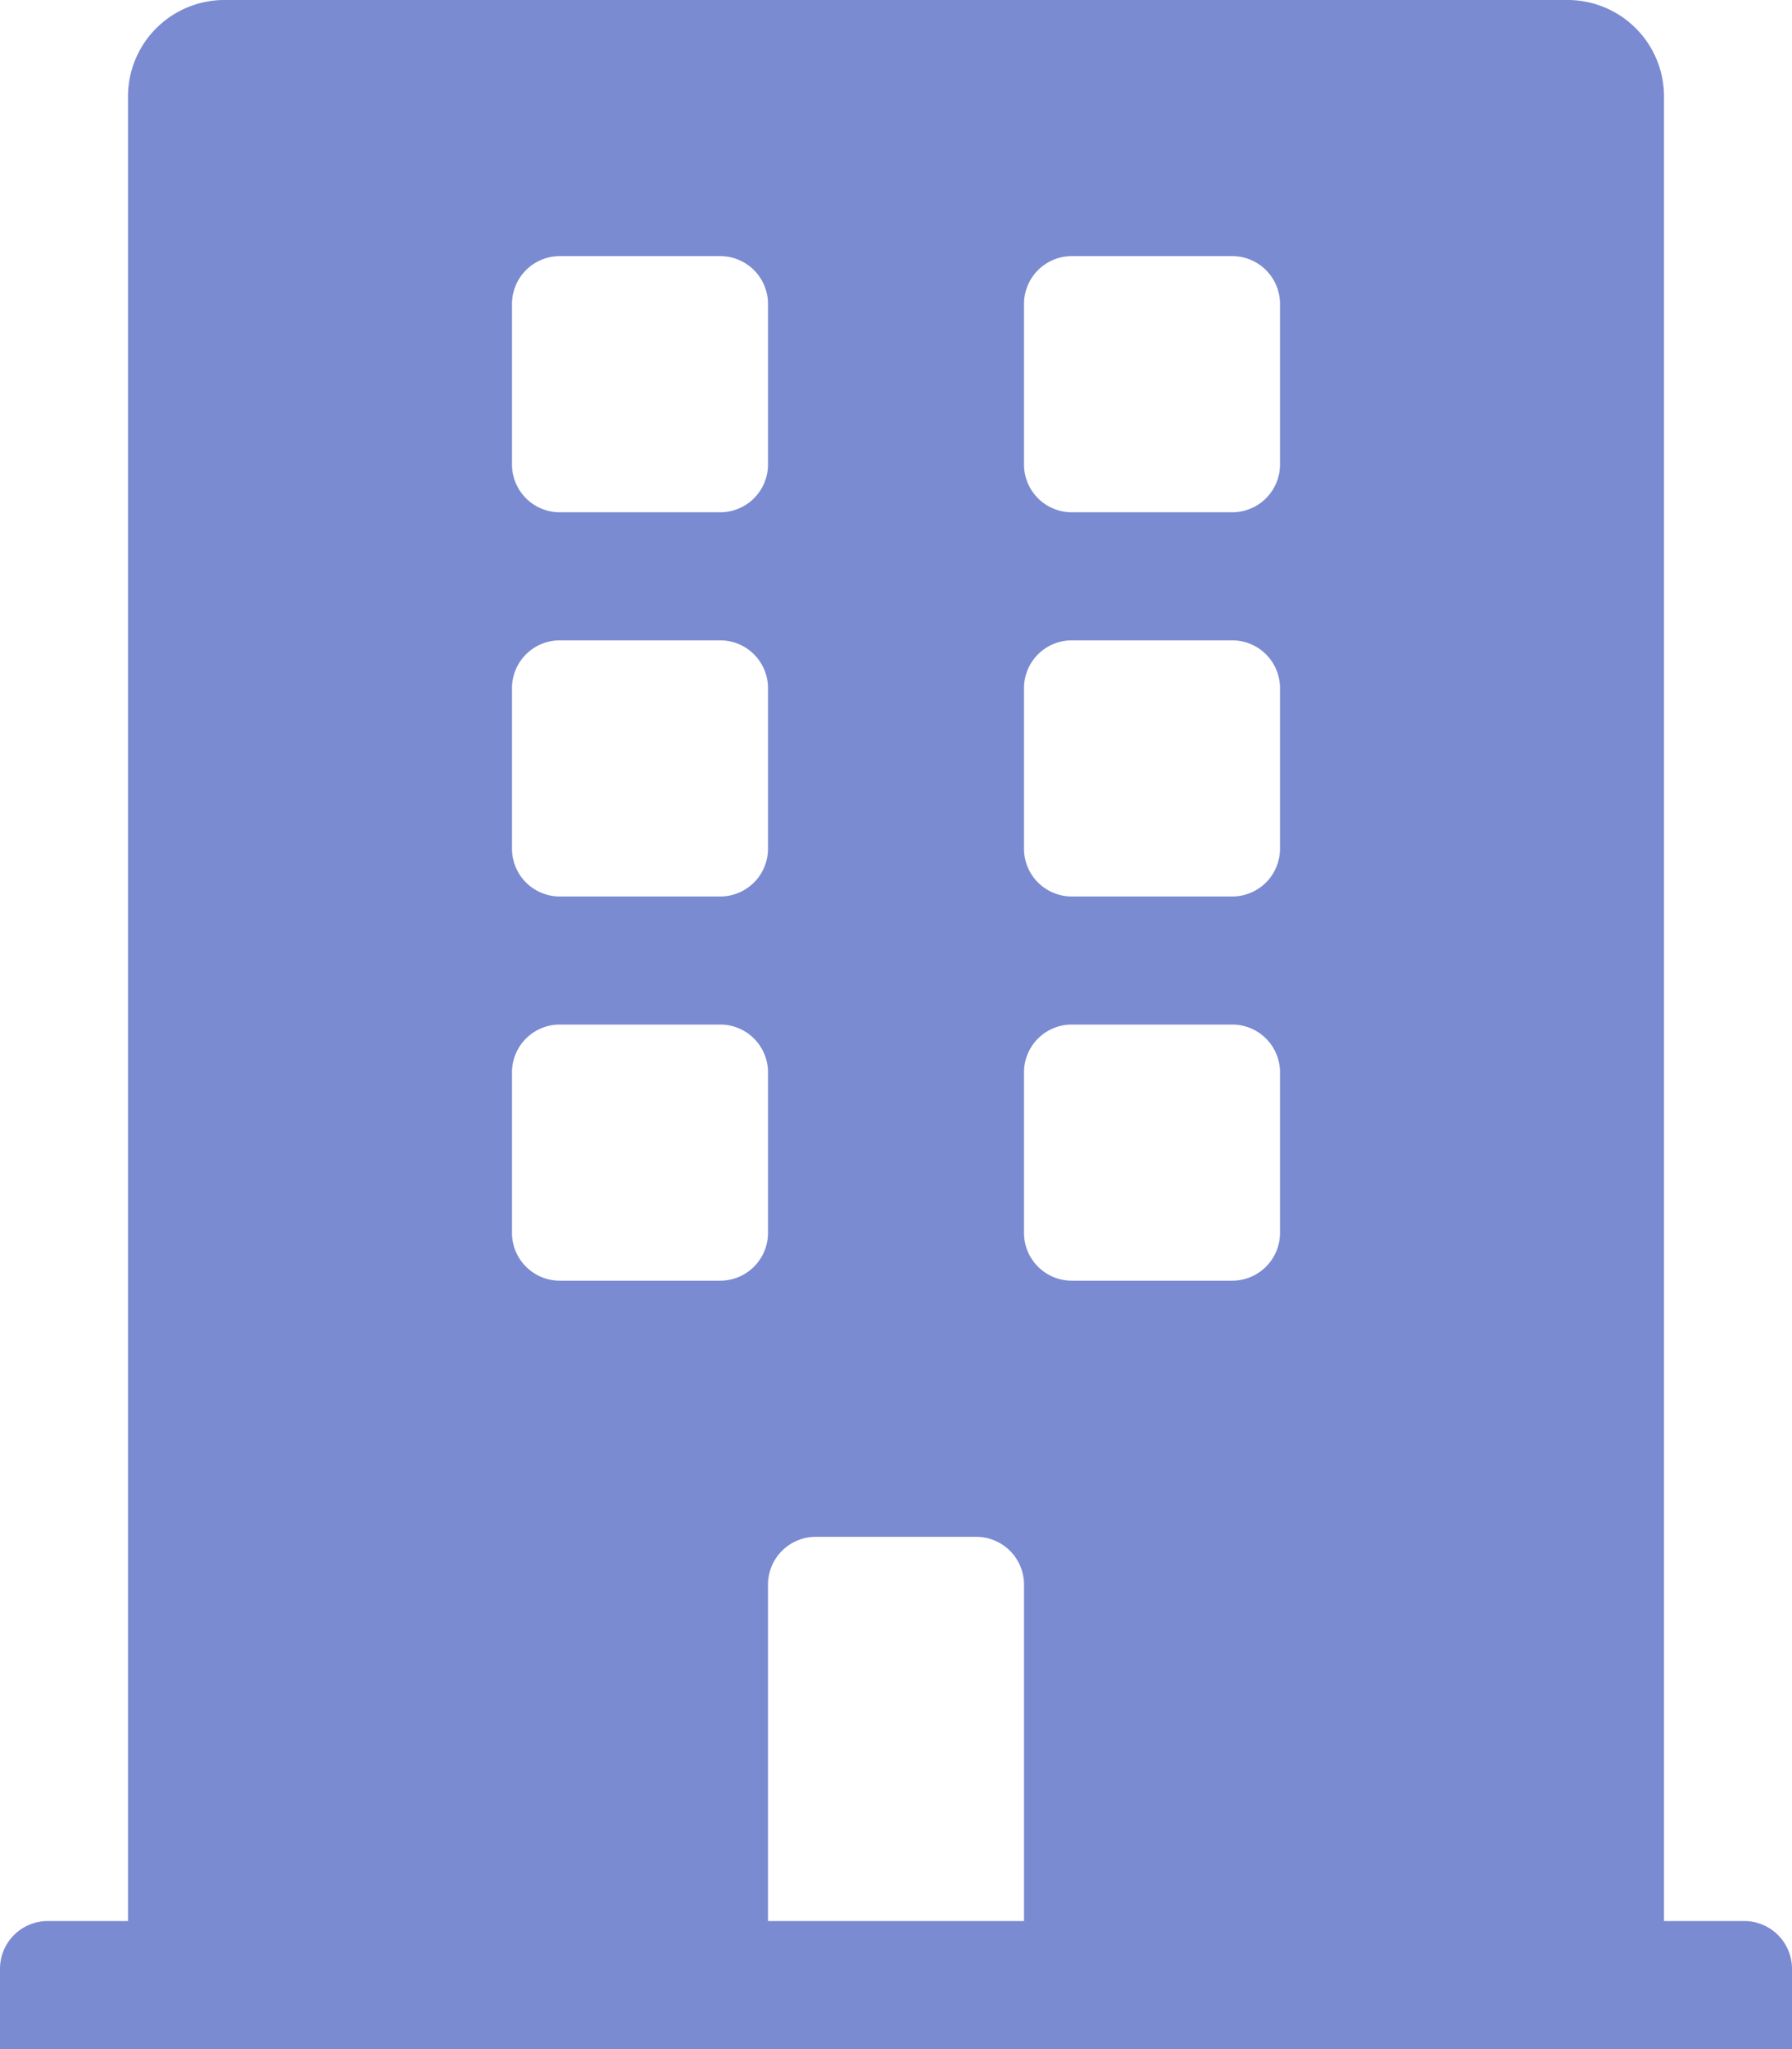
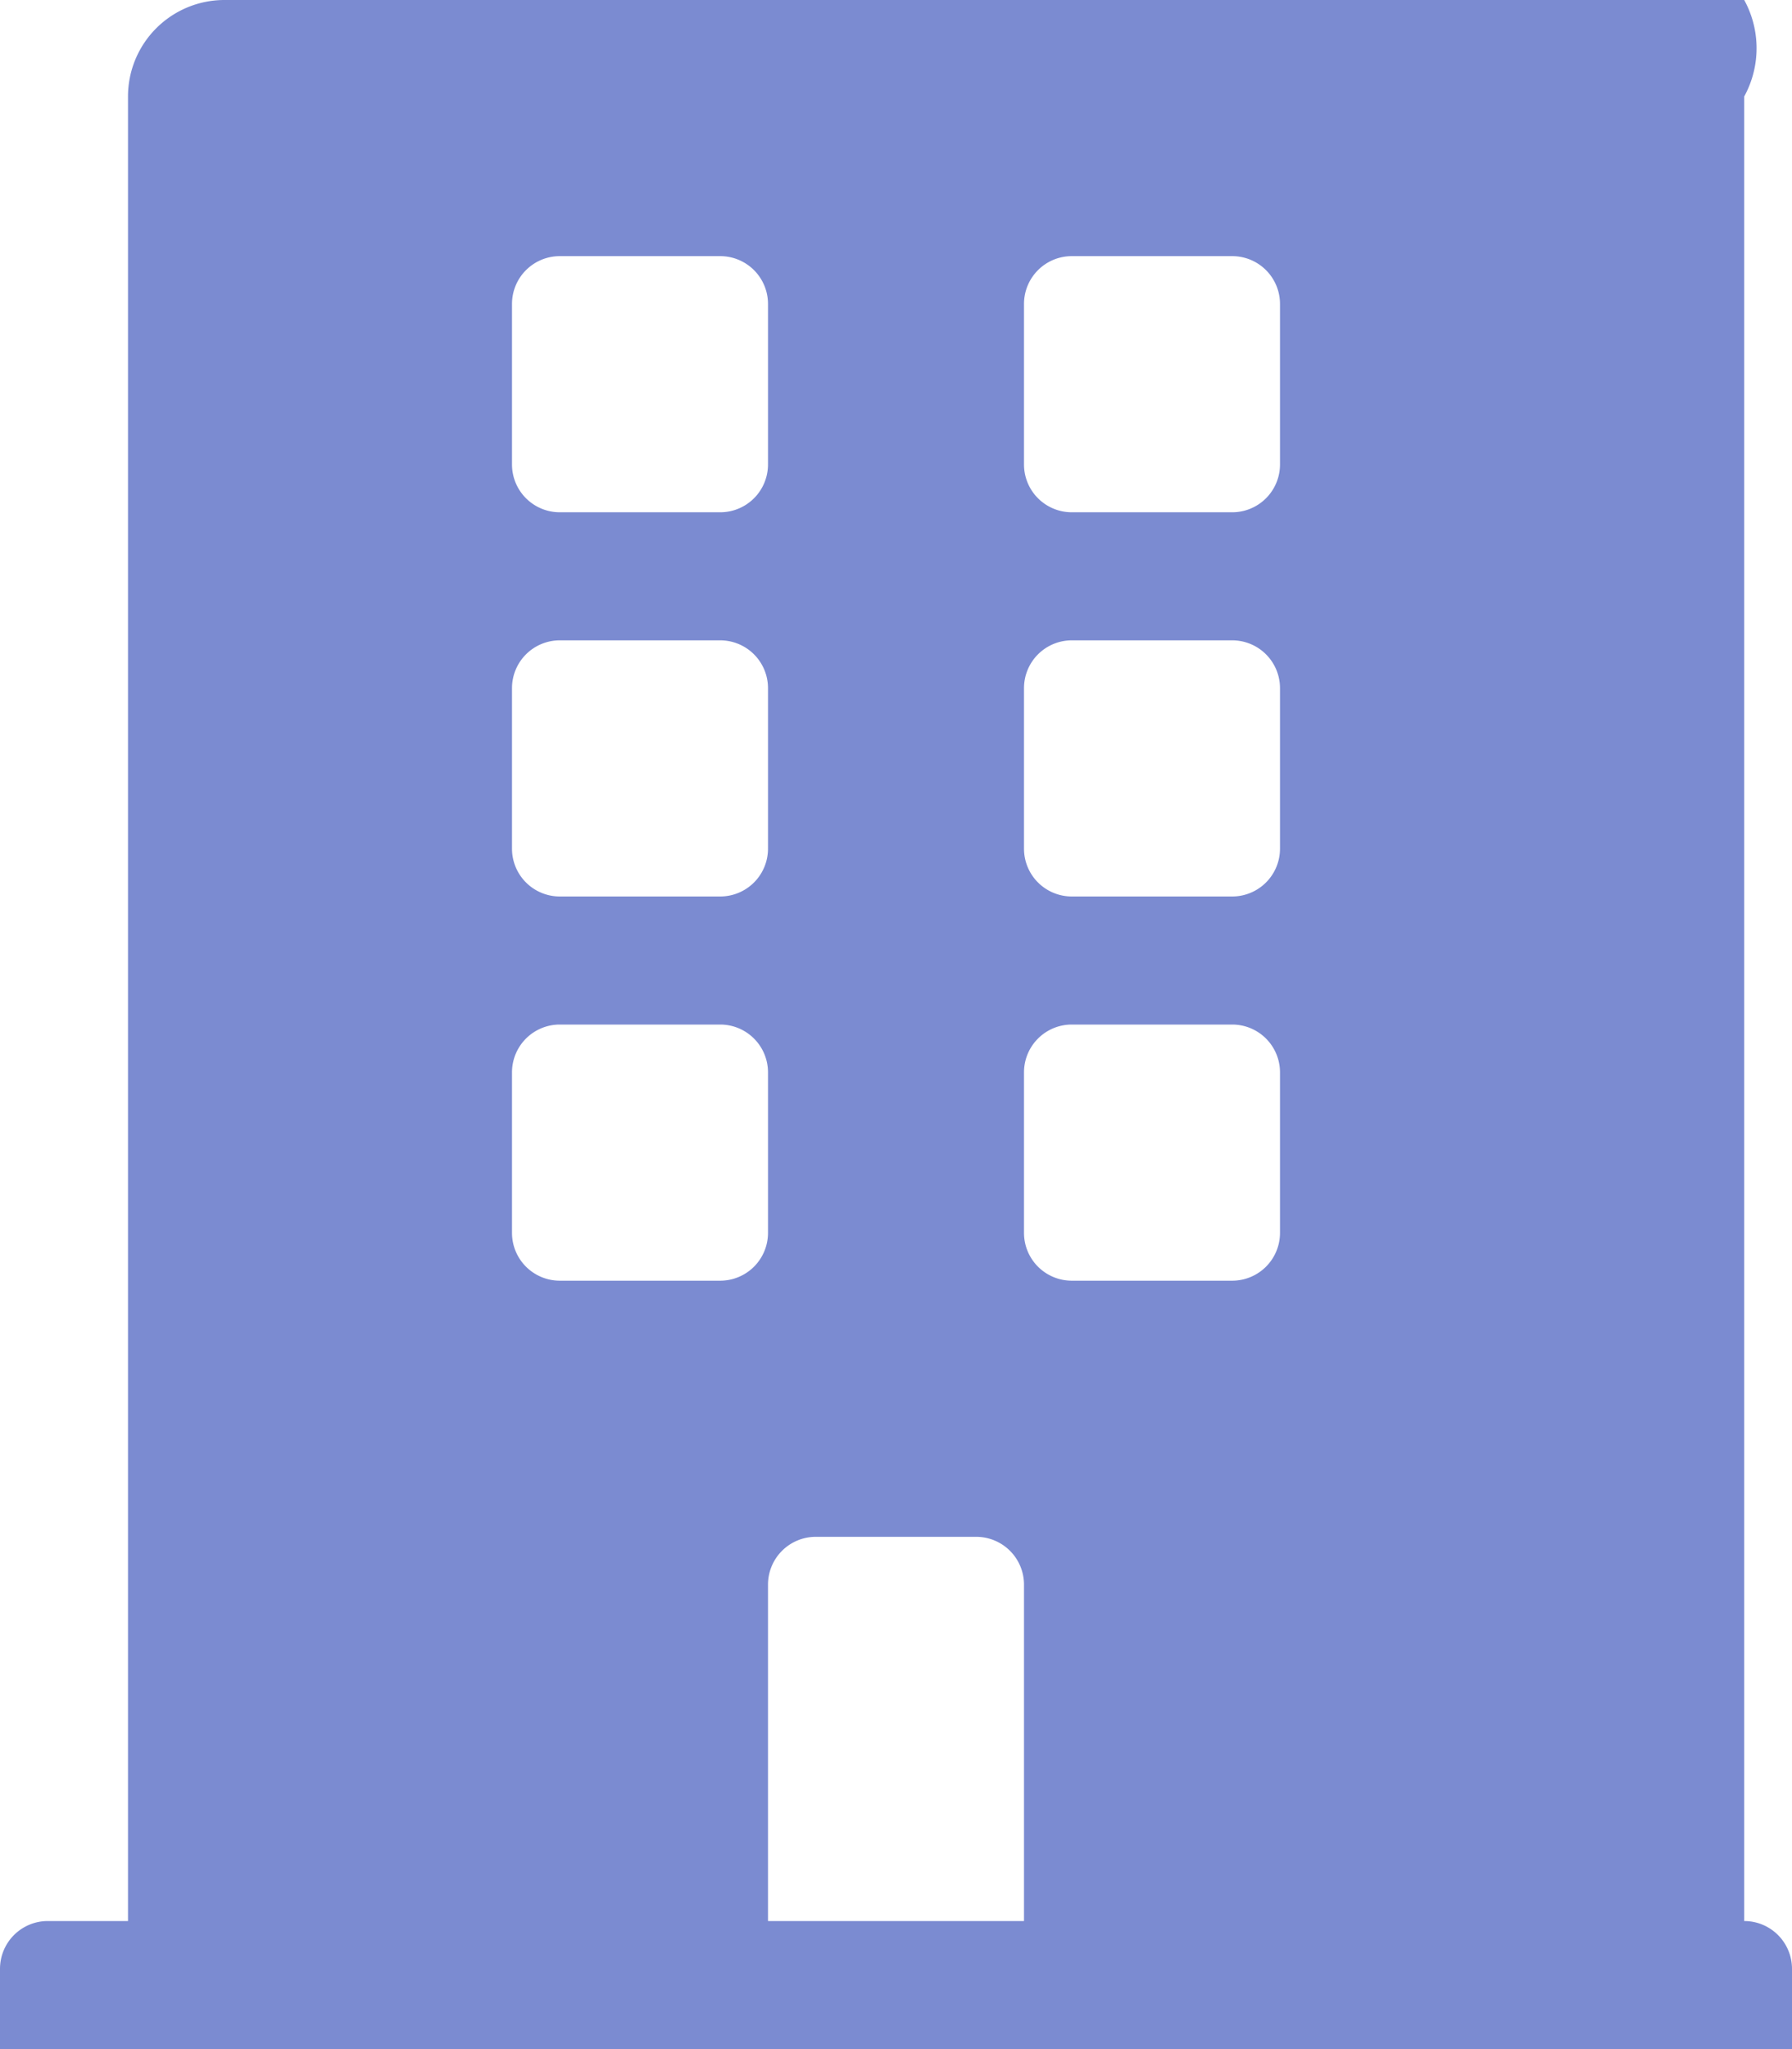
<svg xmlns="http://www.w3.org/2000/svg" viewBox="0 0 21 24">
  <defs>
    <style>.cls-1{fill:#6d7fcc;opacity:0.9;}</style>
  </defs>
  <title>Asset 4</title>
  <g id="Layer_2" data-name="Layer 2">
    <g id="Layer_1-2" data-name="Layer 1">
-       <path class="cls-1" d="M20.44,22.5H19.5V1.13A1.13,1.13,0,0,0,18.38,0H2.63A1.13,1.13,0,0,0,1.5,1.13V22.5H.56a.56.56,0,0,0-.56.56V24H21v-.94A.56.56,0,0,0,20.44,22.5ZM6,3.56A.56.56,0,0,1,6.56,3H8.44A.56.56,0,0,1,9,3.56V5.44A.56.56,0,0,1,8.44,6H6.56A.56.56,0,0,1,6,5.44Zm0,4.5a.56.56,0,0,1,.56-.56H8.44A.56.56,0,0,1,9,8.06V9.94a.56.56,0,0,1-.56.56H6.56A.56.56,0,0,1,6,9.94ZM8.44,15H6.56A.56.56,0,0,1,6,14.44V12.56A.56.56,0,0,1,6.56,12H8.44a.56.56,0,0,1,.56.56v1.88A.56.56,0,0,1,8.44,15ZM12,22.5H9V18.56A.56.56,0,0,1,9.56,18h1.88a.56.56,0,0,1,.56.56Zm3-8.06a.56.56,0,0,1-.56.56H12.56a.56.56,0,0,1-.56-.56V12.56a.56.56,0,0,1,.56-.56h1.88a.56.56,0,0,1,.56.56Zm0-4.5a.56.56,0,0,1-.56.56H12.56A.56.56,0,0,1,12,9.94V8.06a.56.56,0,0,1,.56-.56h1.88a.56.56,0,0,1,.56.56Zm0-4.5a.56.56,0,0,1-.56.56H12.56A.56.56,0,0,1,12,5.44V3.56A.56.56,0,0,1,12.56,3h1.88a.56.56,0,0,1,.56.56Z" />
+       <path class="cls-1" d="M20.44,22.5V1.13A1.13,1.13,0,0,0,18.38,0H2.63A1.13,1.13,0,0,0,1.5,1.13V22.5H.56a.56.56,0,0,0-.56.56V24H21v-.94A.56.56,0,0,0,20.44,22.5ZM6,3.56A.56.56,0,0,1,6.56,3H8.44A.56.56,0,0,1,9,3.56V5.44A.56.56,0,0,1,8.44,6H6.56A.56.56,0,0,1,6,5.44Zm0,4.5a.56.56,0,0,1,.56-.56H8.44A.56.56,0,0,1,9,8.06V9.94a.56.56,0,0,1-.56.56H6.56A.56.56,0,0,1,6,9.94ZM8.44,15H6.56A.56.56,0,0,1,6,14.44V12.56A.56.56,0,0,1,6.56,12H8.44a.56.56,0,0,1,.56.56v1.88A.56.56,0,0,1,8.44,15ZM12,22.5H9V18.56A.56.56,0,0,1,9.56,18h1.88a.56.56,0,0,1,.56.56Zm3-8.06a.56.56,0,0,1-.56.56H12.56a.56.56,0,0,1-.56-.56V12.56a.56.56,0,0,1,.56-.56h1.88a.56.56,0,0,1,.56.56Zm0-4.5a.56.56,0,0,1-.56.56H12.56A.56.56,0,0,1,12,9.94V8.06a.56.56,0,0,1,.56-.56h1.88a.56.56,0,0,1,.56.56Zm0-4.5a.56.56,0,0,1-.56.56H12.56A.56.56,0,0,1,12,5.44V3.56A.56.56,0,0,1,12.56,3h1.88a.56.56,0,0,1,.56.56Z" />
    </g>
  </g>
</svg>